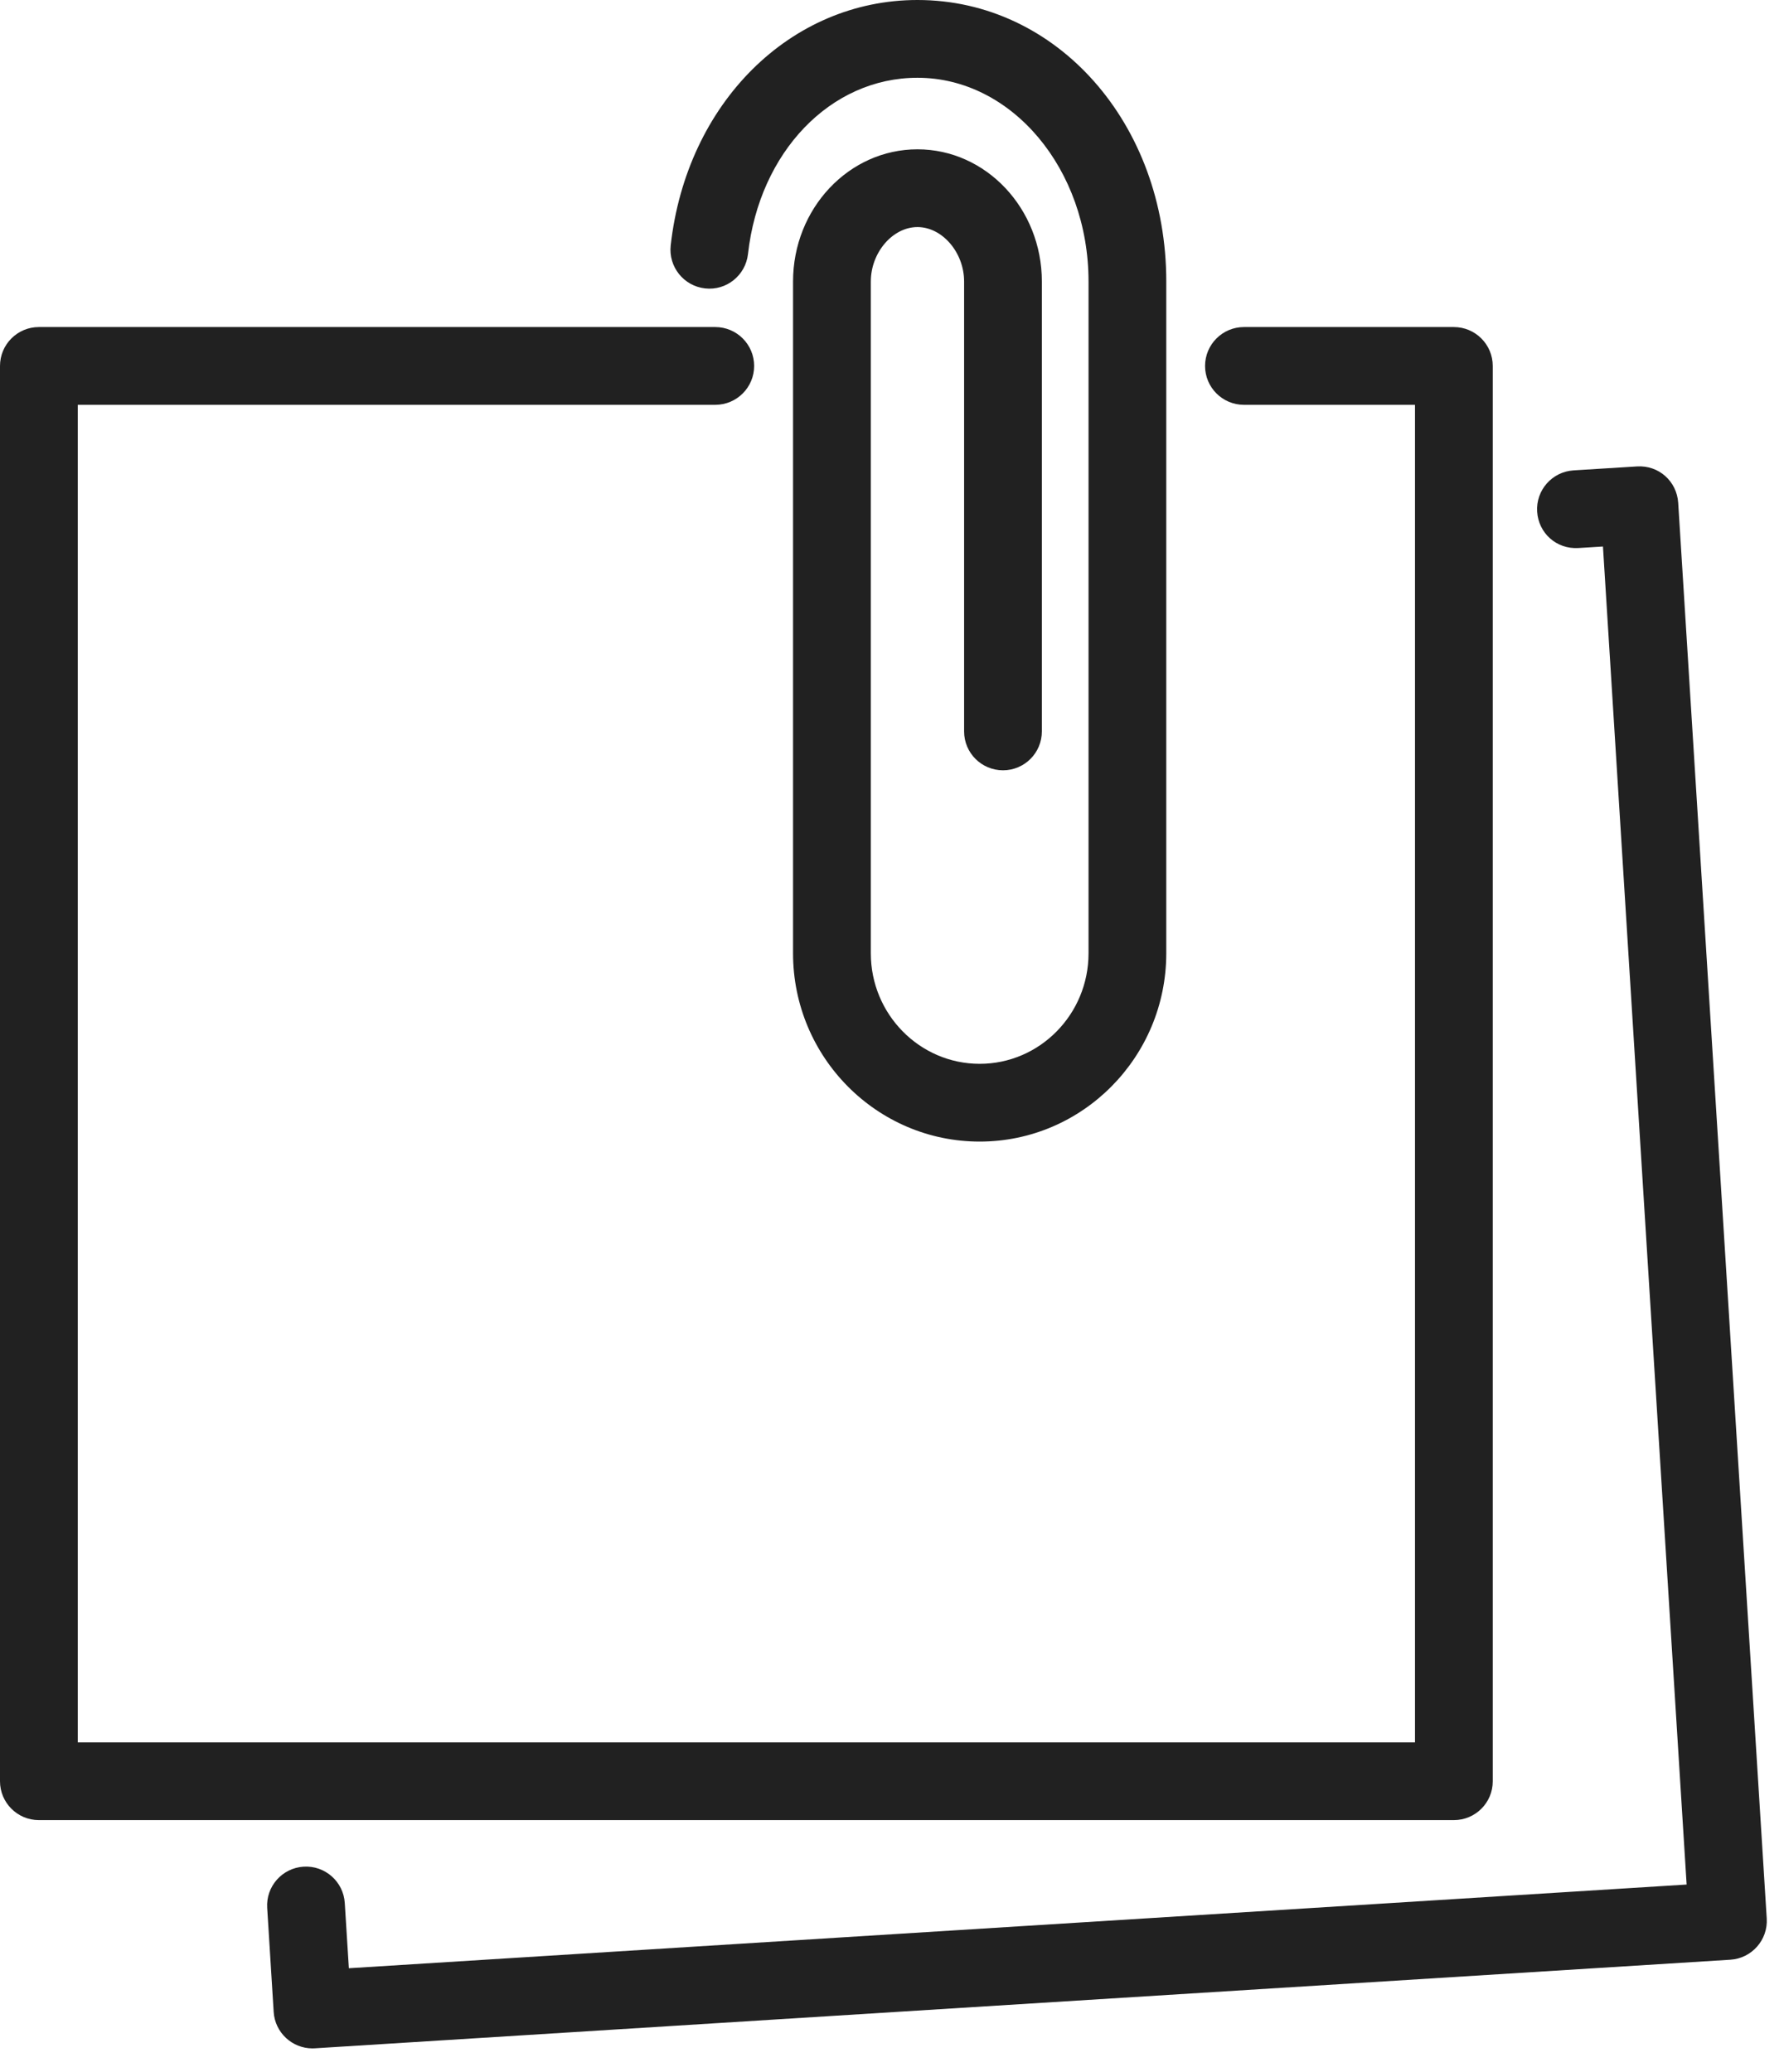
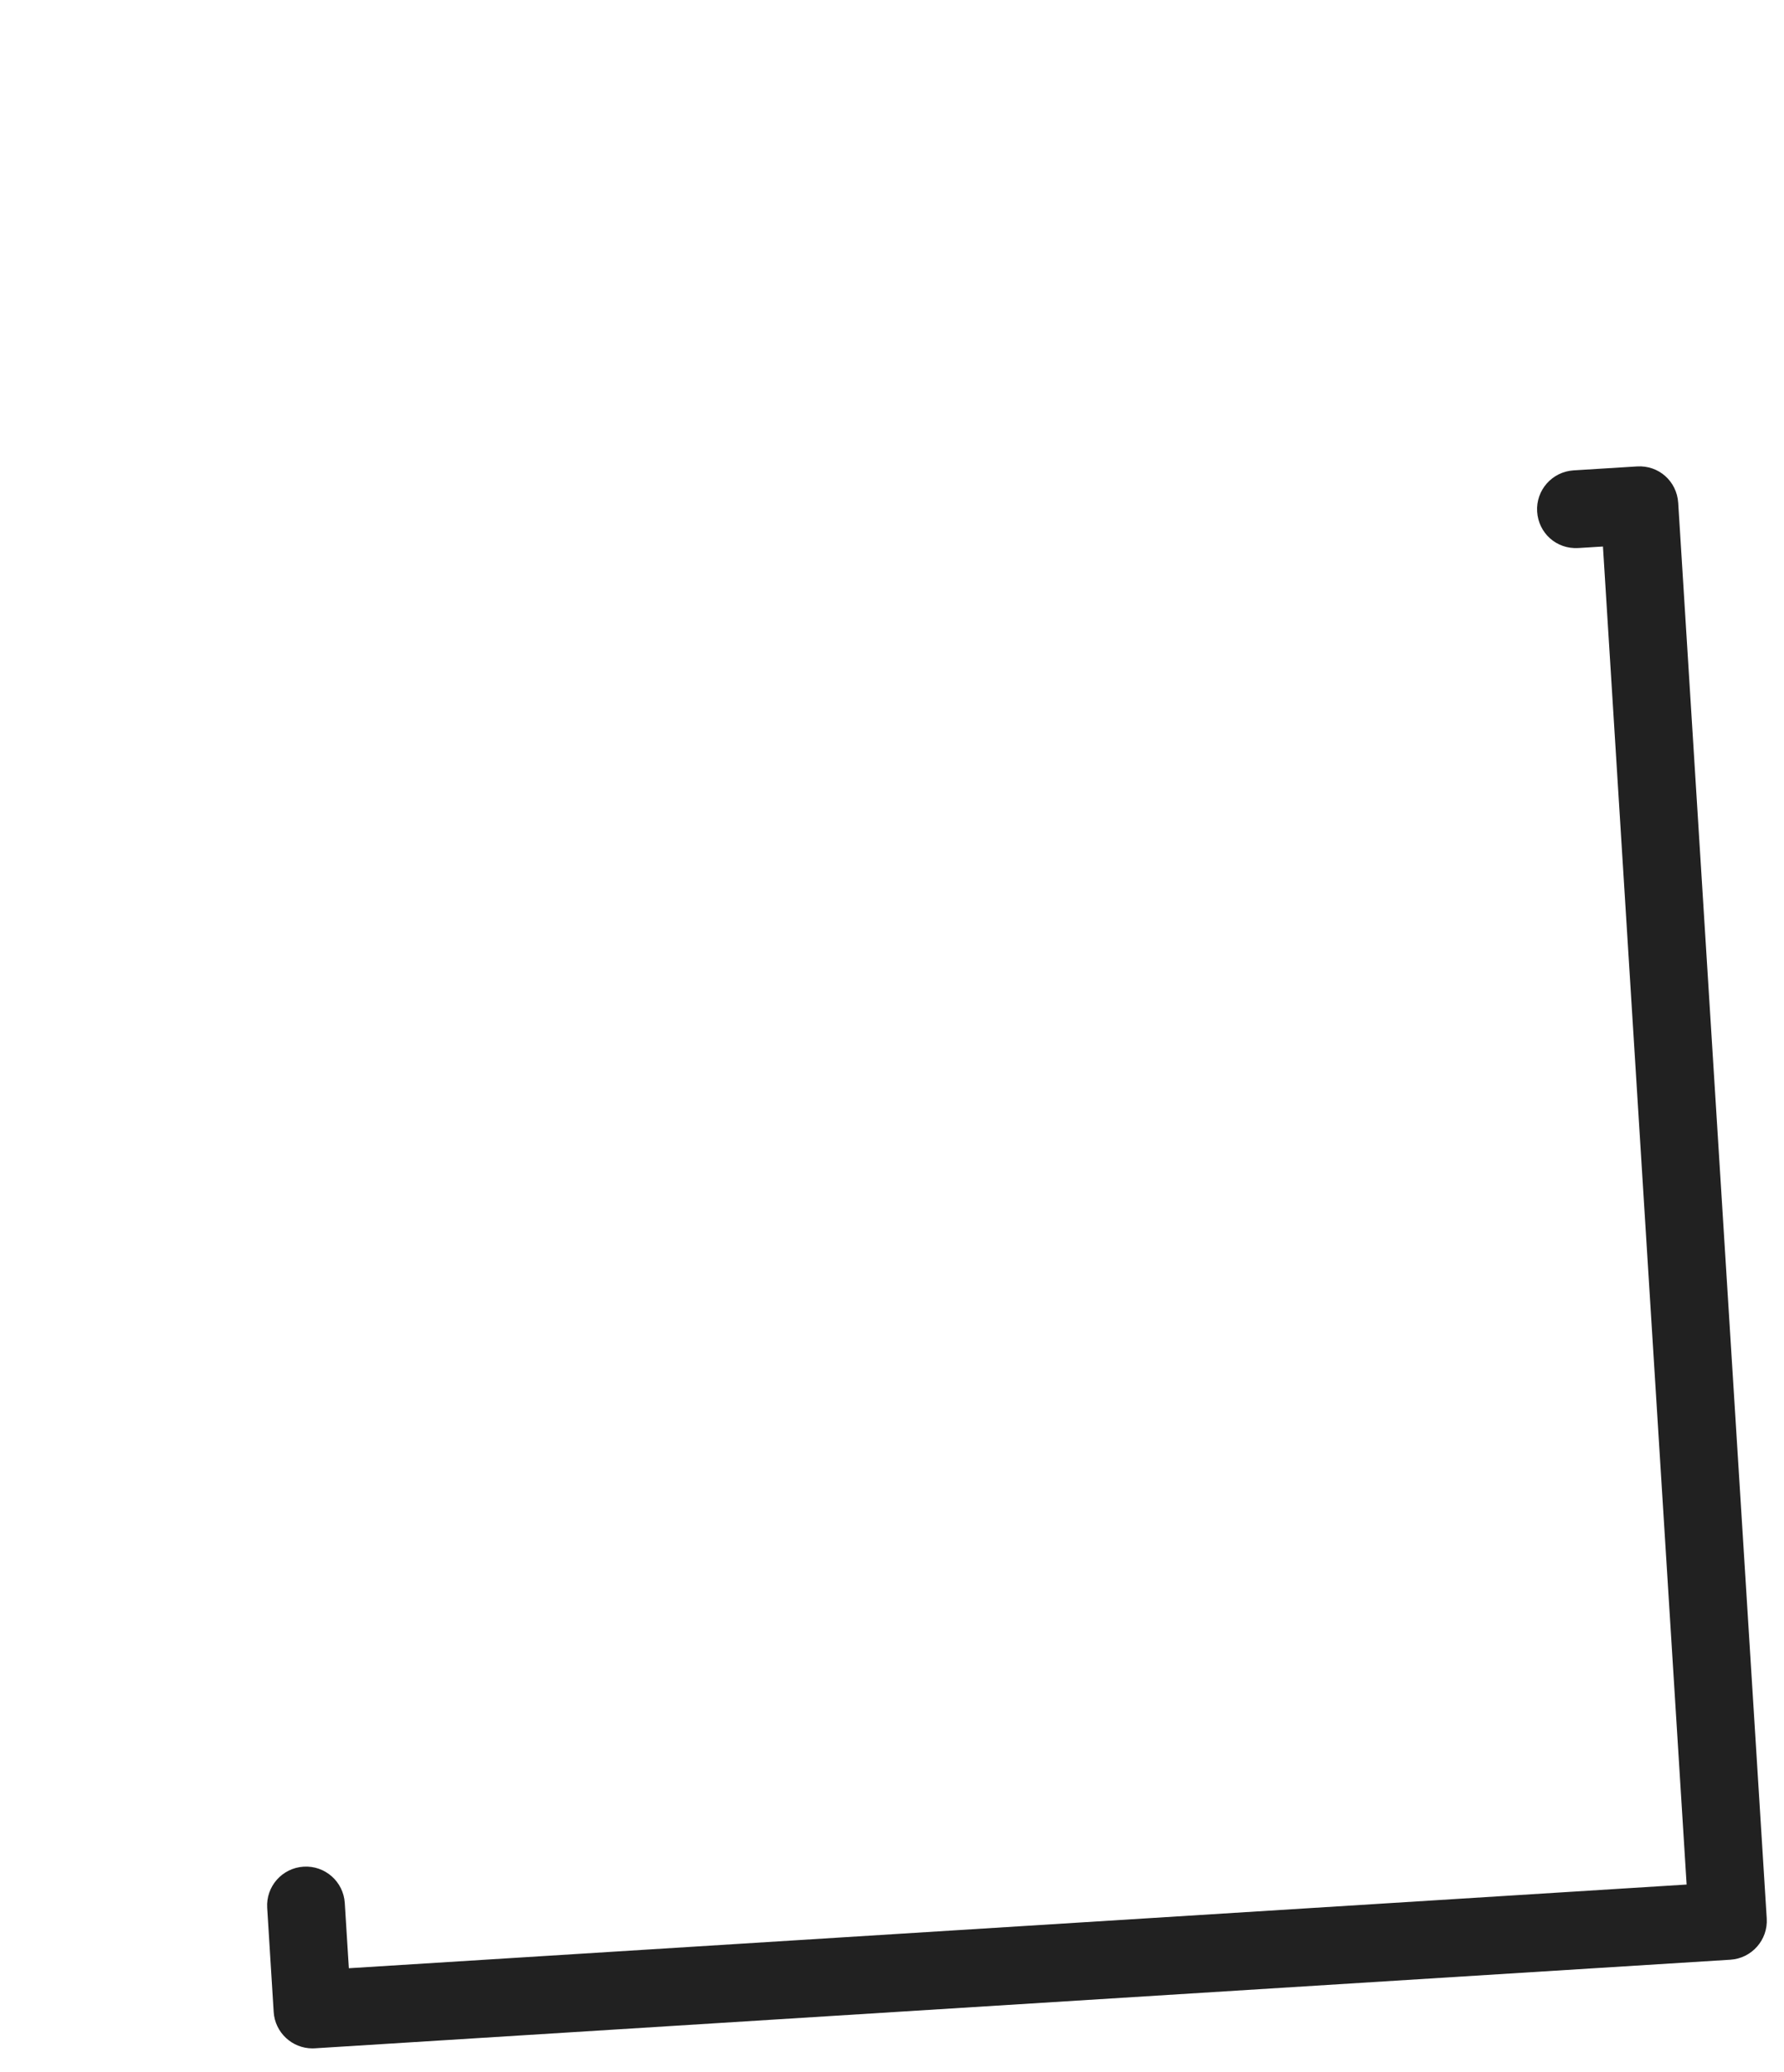
<svg xmlns="http://www.w3.org/2000/svg" width="62" height="72" viewBox="0 0 62 72" fill="none">
-   <path d="M34.047 39.666C30.471 39.666 27.561 36.733 27.561 33.126V9.781C27.561 7.248 29.5 5.188 31.884 5.188C34.268 5.188 36.208 7.248 36.208 9.781V25.414C36.208 26.161 35.603 26.765 34.858 26.765C34.111 26.765 33.506 26.161 33.506 25.414V9.781C33.506 8.774 32.748 7.89 31.885 7.89C31.023 7.89 30.264 8.774 30.264 9.781V33.126C30.264 35.242 31.962 36.964 34.048 36.964C36.133 36.964 37.83 35.244 37.83 33.126V9.781C37.83 5.878 35.164 2.702 31.885 2.702C28.867 2.702 26.39 5.277 25.995 8.828C25.911 9.569 25.245 10.106 24.503 10.021C23.762 9.938 23.227 9.27 23.309 8.528C23.86 3.586 27.468 0 31.885 0C36.734 0 40.532 4.296 40.532 9.781V33.126C40.53 36.731 37.622 39.666 34.047 39.666Z" fill="#212121" />
-   <path d="M50.528 63.242H1.35C0.605 63.242 0 62.637 0 61.892V12.716C0 11.969 0.605 11.364 1.35 11.364H24.858C25.604 11.364 26.209 11.969 26.209 12.716C26.209 13.461 25.604 14.066 24.858 14.066H2.702V60.542H49.176V14.066H43.231C42.484 14.066 41.88 13.461 41.88 12.716C41.88 11.969 42.486 11.364 43.231 11.364H50.526C51.273 11.364 51.878 11.969 51.878 12.716V61.894C51.879 62.637 51.275 63.242 50.528 63.242Z" fill="#212121" />
  <path d="M10.858 71.174C10.151 71.174 9.555 70.622 9.511 69.906L9.286 66.292C9.239 65.548 9.804 64.907 10.55 64.86C11.295 64.813 11.936 65.38 11.982 66.122L12.124 68.389L58.616 65.481L55.708 18.989L54.854 19.042C54.09 19.088 53.468 18.522 53.421 17.778C53.374 17.033 53.94 16.391 54.686 16.344L56.889 16.207C57.651 16.158 58.275 16.727 58.323 17.47L61.4 66.661C61.446 67.404 60.88 68.046 60.136 68.093L10.946 71.171C10.916 71.171 10.886 71.174 10.858 71.174Z" fill="#212121" />
</svg>